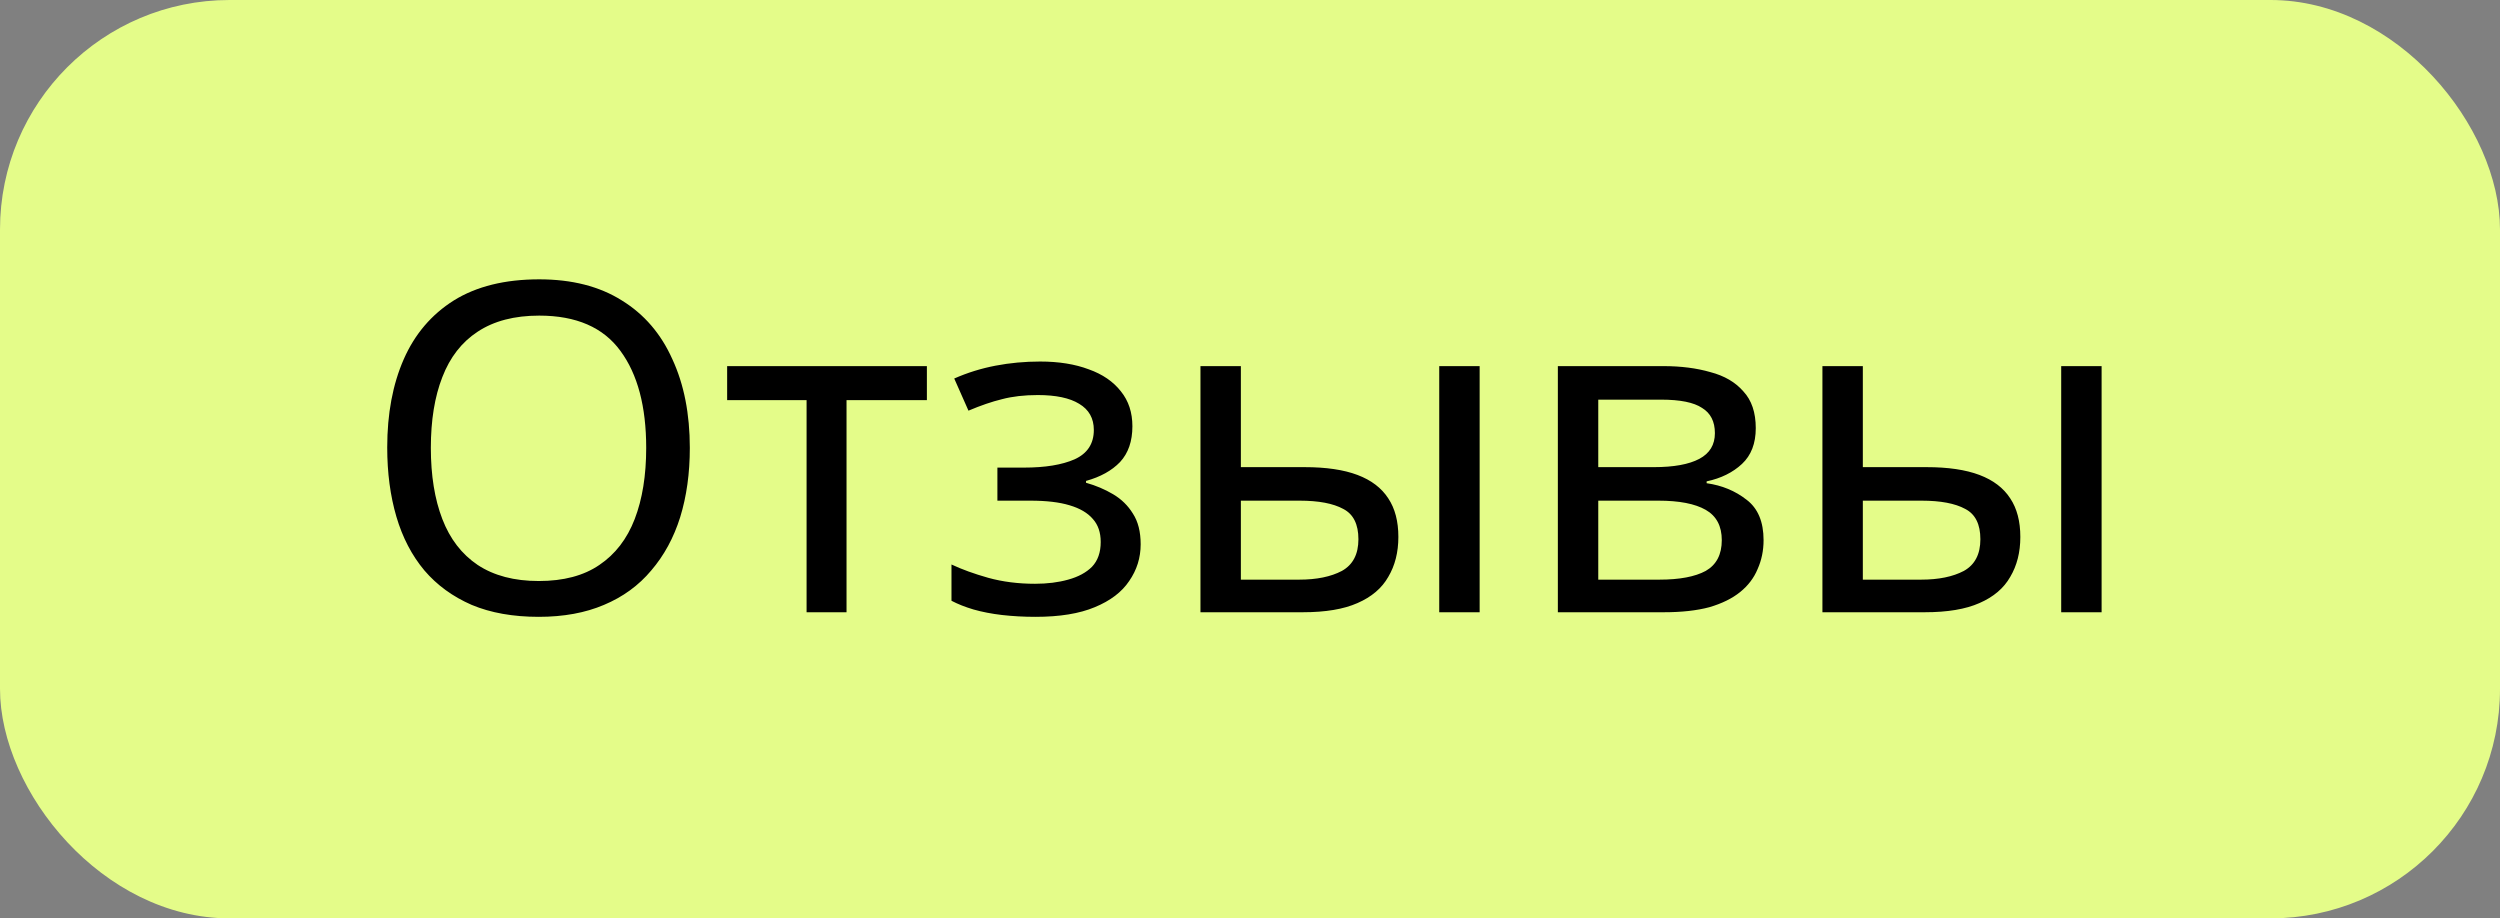
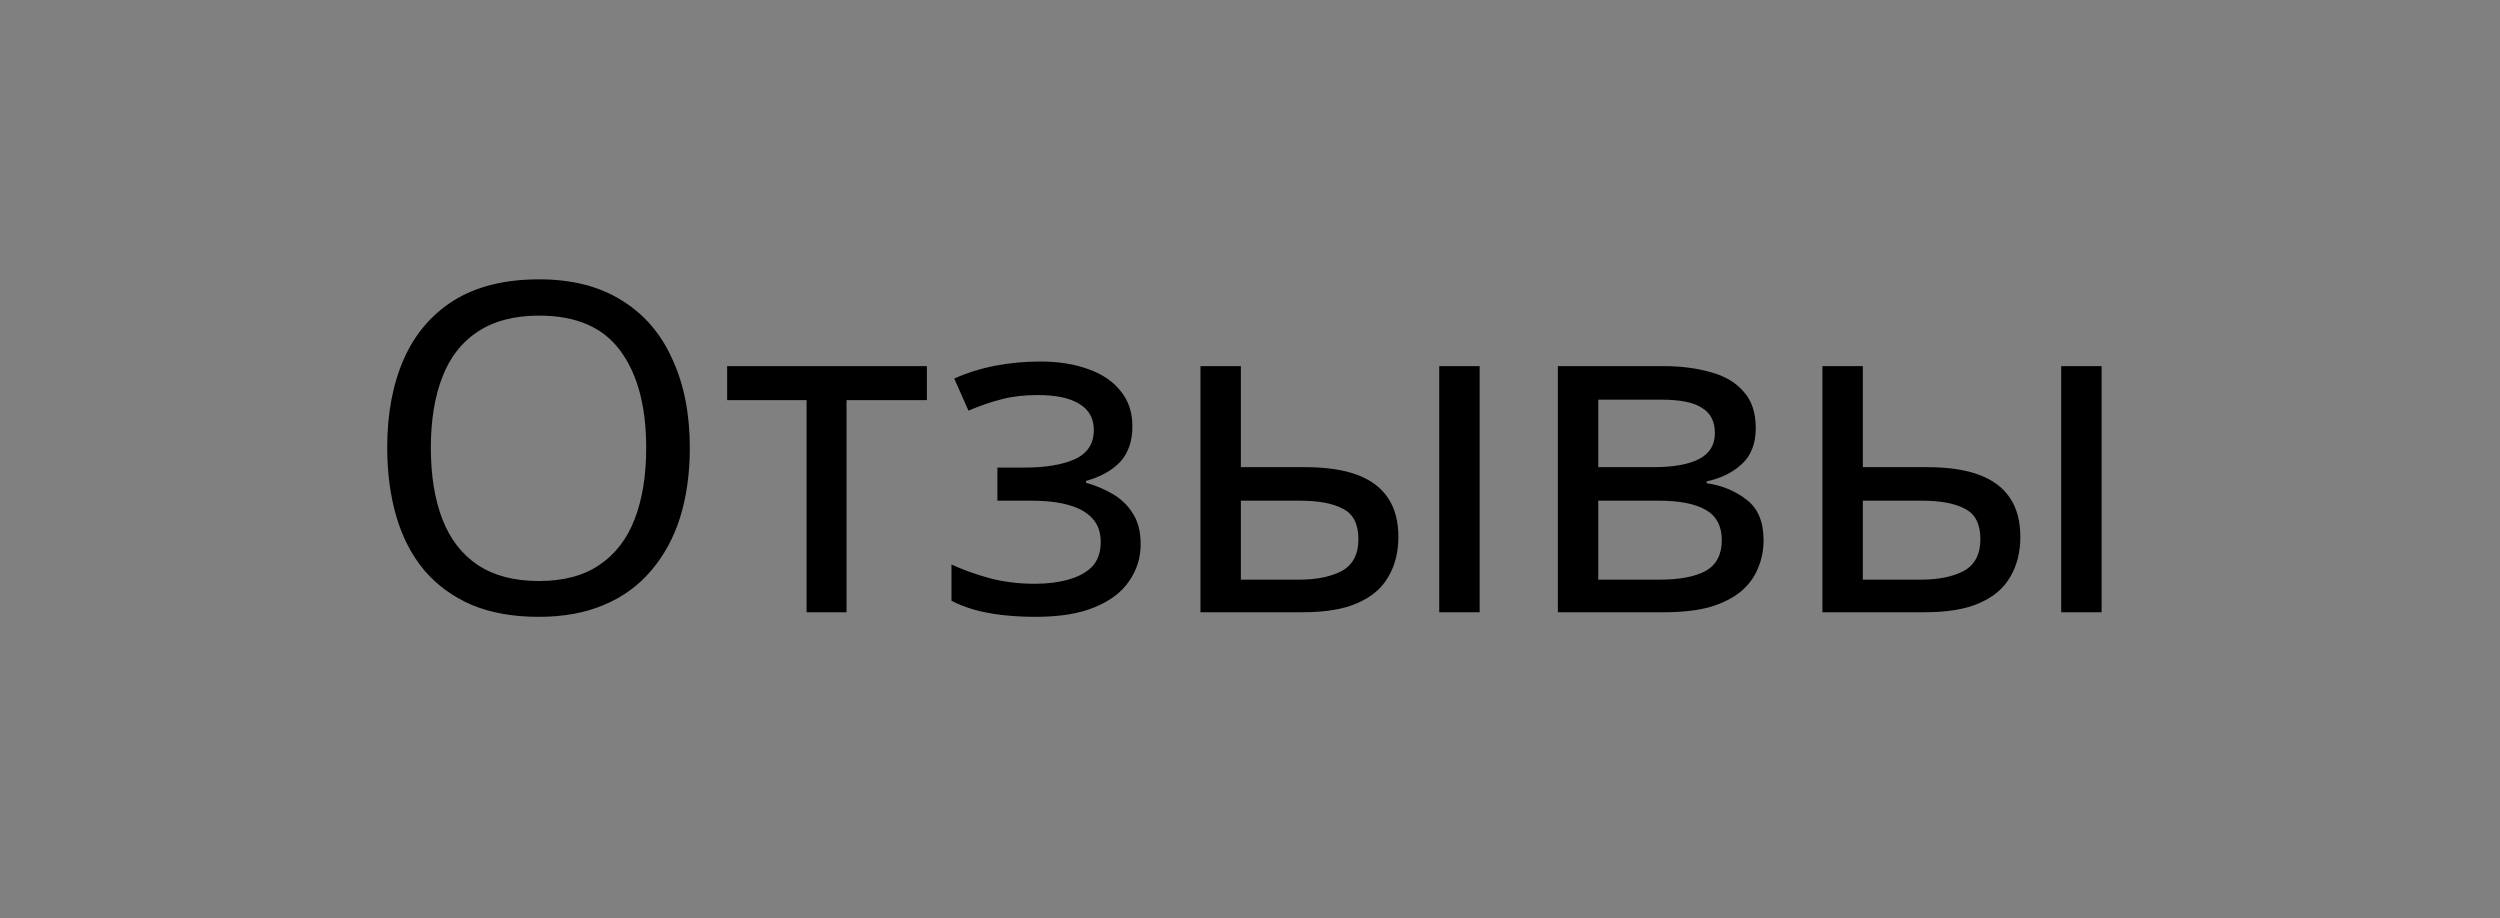
<svg xmlns="http://www.w3.org/2000/svg" width="98" height="36" viewBox="0 0 98 36" fill="none">
  <rect x="0" y="0" width="98" height="36" fill="#808080" stroke="none" />
-   <rect width="98" height="36" rx="9" fill="#E4FC89" />
  <path d="M27.041 17.556C27.041 18.552 26.915 19.458 26.663 20.274C26.411 21.078 26.033 21.774 25.529 22.362C25.037 22.95 24.419 23.4 23.675 23.712C22.943 24.024 22.091 24.18 21.119 24.18C20.111 24.18 19.235 24.024 18.491 23.712C17.747 23.388 17.129 22.938 16.637 22.362C16.145 21.774 15.779 21.072 15.539 20.256C15.299 19.44 15.179 18.534 15.179 17.538C15.179 16.218 15.395 15.066 15.827 14.082C16.259 13.098 16.913 12.33 17.789 11.778C18.677 11.226 19.793 10.95 21.137 10.95C22.421 10.95 23.501 11.226 24.377 11.778C25.253 12.318 25.913 13.086 26.357 14.082C26.813 15.066 27.041 16.224 27.041 17.556ZM16.889 17.556C16.889 18.636 17.039 19.566 17.339 20.346C17.639 21.126 18.101 21.726 18.725 22.146C19.361 22.566 20.159 22.776 21.119 22.776C22.091 22.776 22.883 22.566 23.495 22.146C24.119 21.726 24.581 21.126 24.881 20.346C25.181 19.566 25.331 18.636 25.331 17.556C25.331 15.936 24.995 14.67 24.323 13.758C23.651 12.834 22.589 12.372 21.137 12.372C20.165 12.372 19.361 12.582 18.725 13.002C18.101 13.41 17.639 14.004 17.339 14.784C17.039 15.552 16.889 16.476 16.889 17.556ZM36.334 15.684H33.184V24H31.618V15.684H28.504V14.352H36.334V15.684ZM40.772 14.172C41.504 14.172 42.14 14.274 42.68 14.478C43.22 14.67 43.64 14.958 43.94 15.342C44.24 15.714 44.39 16.17 44.39 16.71C44.39 17.298 44.228 17.766 43.904 18.114C43.58 18.45 43.136 18.696 42.572 18.852V18.924C42.956 19.032 43.31 19.182 43.634 19.374C43.958 19.566 44.216 19.818 44.408 20.13C44.612 20.442 44.714 20.844 44.714 21.336C44.714 21.864 44.564 22.344 44.264 22.776C43.976 23.208 43.526 23.55 42.914 23.802C42.314 24.054 41.54 24.18 40.592 24.18C40.136 24.18 39.698 24.156 39.278 24.108C38.87 24.06 38.498 23.988 38.162 23.892C37.838 23.796 37.55 23.682 37.298 23.55V22.128C37.706 22.32 38.186 22.494 38.738 22.65C39.302 22.806 39.914 22.884 40.574 22.884C41.054 22.884 41.486 22.83 41.87 22.722C42.266 22.614 42.578 22.446 42.806 22.218C43.034 21.978 43.148 21.654 43.148 21.246C43.148 20.874 43.046 20.574 42.842 20.346C42.638 20.106 42.332 19.926 41.924 19.806C41.528 19.686 41.018 19.626 40.394 19.626H39.098V18.33H40.142C40.97 18.33 41.63 18.222 42.122 18.006C42.626 17.778 42.878 17.394 42.878 16.854C42.878 16.398 42.686 16.056 42.302 15.828C41.93 15.6 41.39 15.486 40.682 15.486C40.154 15.486 39.686 15.54 39.278 15.648C38.882 15.744 38.444 15.894 37.964 16.098L37.406 14.838C37.922 14.61 38.462 14.442 39.026 14.334C39.59 14.226 40.172 14.172 40.772 14.172ZM47.058 24V14.352H48.642V18.312H51.144C51.984 18.312 52.674 18.414 53.214 18.618C53.754 18.822 54.156 19.128 54.42 19.536C54.684 19.932 54.816 20.436 54.816 21.048C54.816 21.648 54.684 22.17 54.42 22.614C54.168 23.058 53.766 23.4 53.214 23.64C52.674 23.88 51.96 24 51.072 24H47.058ZM50.928 22.722C51.612 22.722 52.17 22.608 52.602 22.38C53.034 22.14 53.25 21.726 53.25 21.138C53.25 20.55 53.052 20.154 52.656 19.95C52.26 19.734 51.69 19.626 50.946 19.626H48.642V22.722H50.928ZM56.418 24V14.352H58.002V24H56.418ZM68.826 16.782C68.826 17.382 68.646 17.85 68.286 18.186C67.926 18.522 67.464 18.75 66.9 18.87V18.942C67.5 19.026 68.022 19.242 68.466 19.59C68.91 19.926 69.132 20.454 69.132 21.174C69.132 21.582 69.054 21.96 68.898 22.308C68.754 22.656 68.526 22.956 68.214 23.208C67.902 23.46 67.5 23.658 67.008 23.802C66.516 23.934 65.922 24 65.226 24H61.068V14.352H65.208C65.892 14.352 66.504 14.43 67.044 14.586C67.596 14.73 68.028 14.982 68.34 15.342C68.664 15.69 68.826 16.17 68.826 16.782ZM67.494 21.174C67.494 20.622 67.284 20.226 66.864 19.986C66.444 19.746 65.826 19.626 65.01 19.626H62.652V22.722H65.046C65.838 22.722 66.444 22.608 66.864 22.38C67.284 22.14 67.494 21.738 67.494 21.174ZM67.224 16.98C67.224 16.524 67.056 16.194 66.72 15.99C66.396 15.774 65.862 15.666 65.118 15.666H62.652V18.312H64.83C65.61 18.312 66.204 18.204 66.612 17.988C67.02 17.772 67.224 17.436 67.224 16.98ZM71.439 24V14.352H73.023V18.312H75.525C76.365 18.312 77.055 18.414 77.595 18.618C78.135 18.822 78.537 19.128 78.801 19.536C79.065 19.932 79.197 20.436 79.197 21.048C79.197 21.648 79.065 22.17 78.801 22.614C78.549 23.058 78.147 23.4 77.595 23.64C77.055 23.88 76.341 24 75.453 24H71.439ZM75.309 22.722C75.993 22.722 76.551 22.608 76.983 22.38C77.415 22.14 77.631 21.726 77.631 21.138C77.631 20.55 77.433 20.154 77.037 19.95C76.641 19.734 76.071 19.626 75.327 19.626H73.023V22.722H75.309ZM80.799 24V14.352H82.383V24H80.799Z" fill="black" />
</svg>